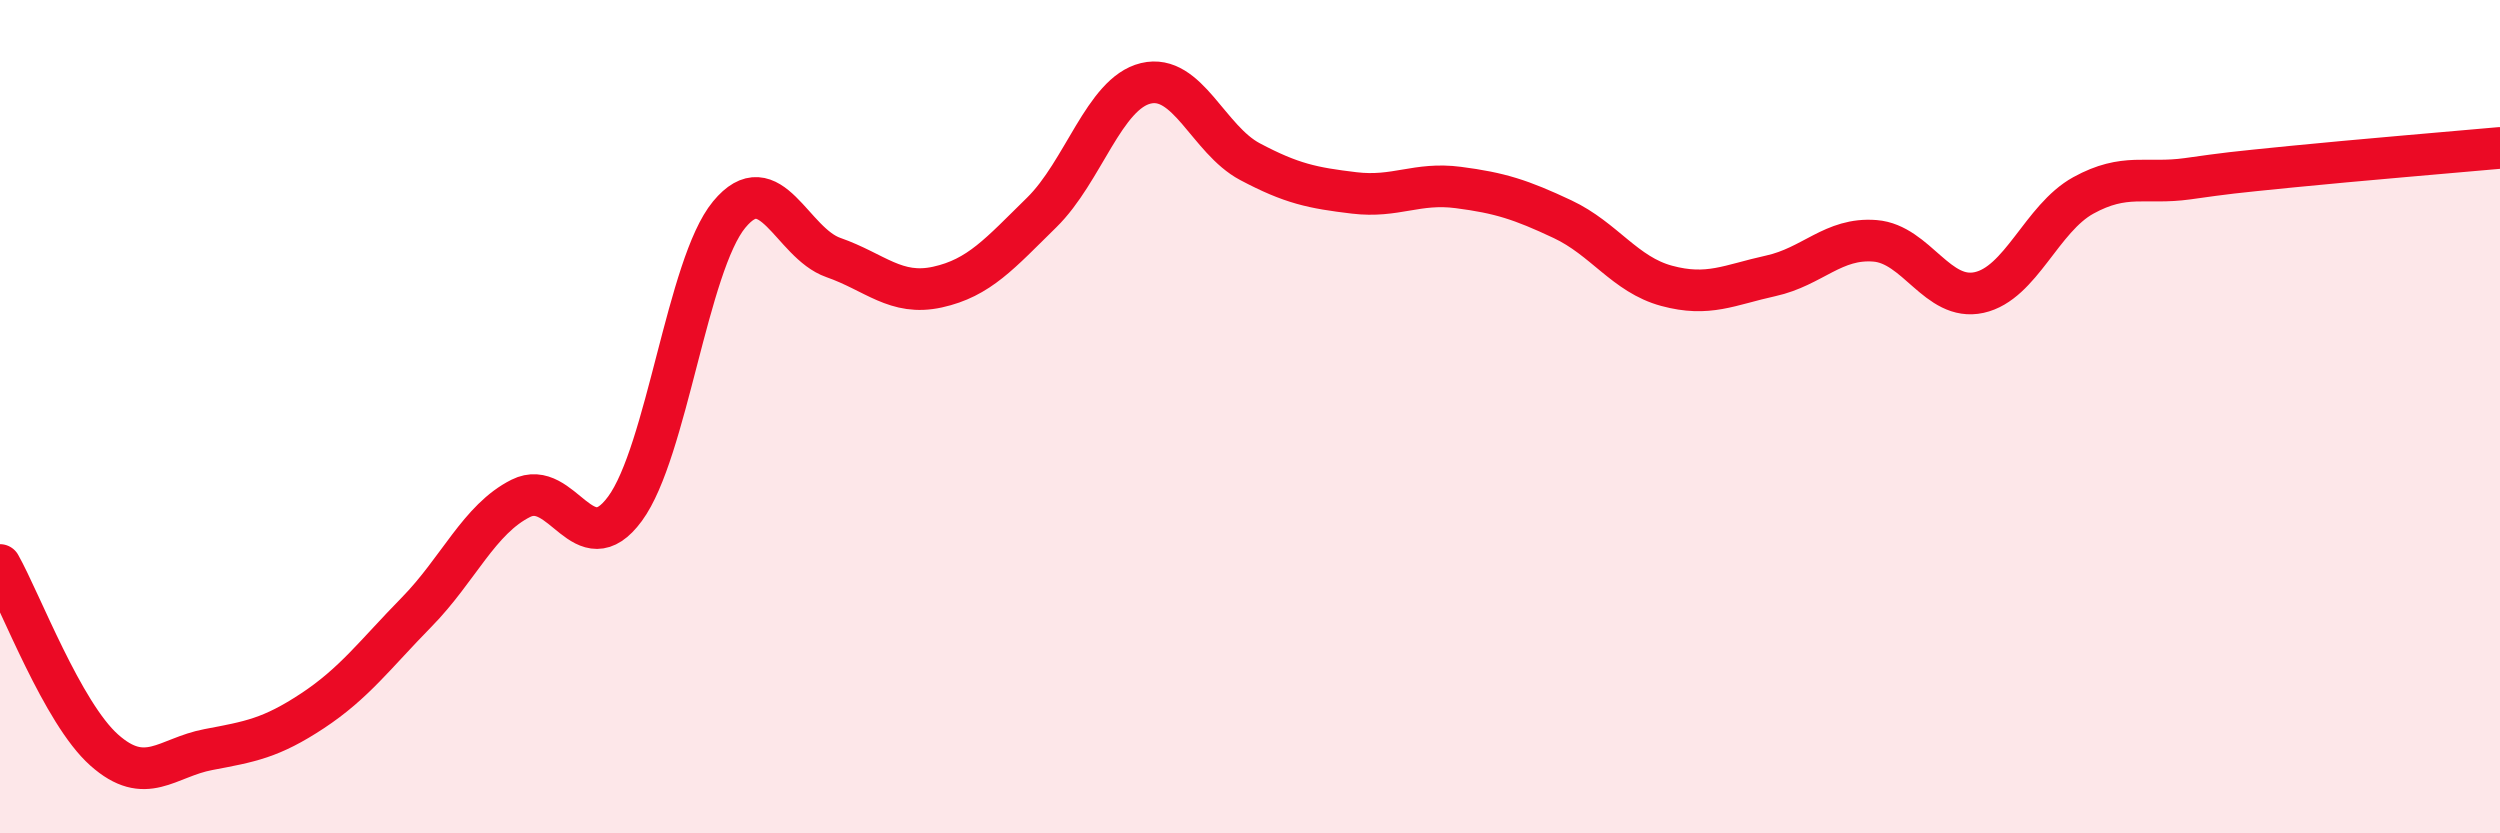
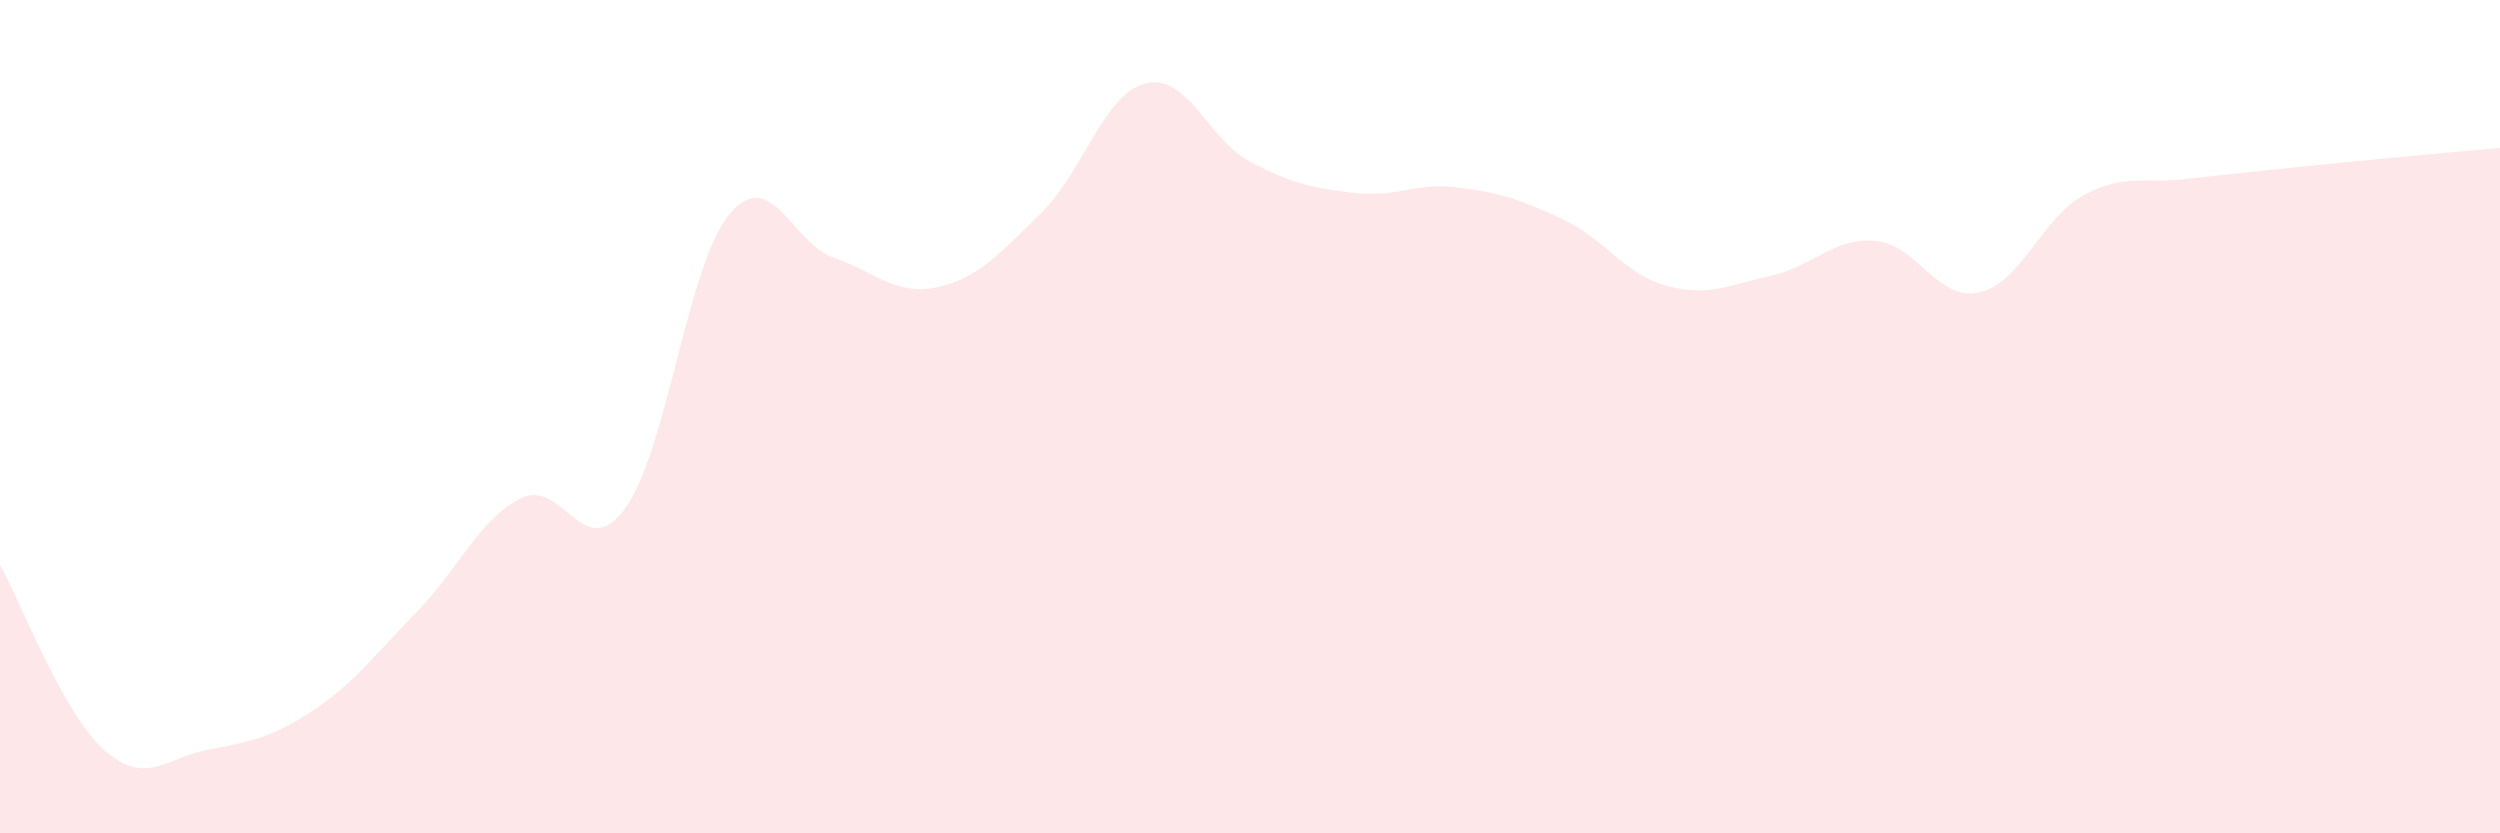
<svg xmlns="http://www.w3.org/2000/svg" width="60" height="20" viewBox="0 0 60 20">
-   <path d="M 0,13.56 C 0.5,14.45 1.5,17.11 2.5,18 C 3.5,18.89 4,18.18 5,17.99 C 6,17.8 6.5,17.72 7.5,17.06 C 8.5,16.4 9,15.71 10,14.69 C 11,13.67 11.5,12.46 12.5,11.96 C 13.5,11.46 14,13.57 15,12.21 C 16,10.85 16.5,6.36 17.5,5.15 C 18.5,3.94 19,5.83 20,6.18 C 21,6.53 21.5,7.11 22.5,6.89 C 23.5,6.67 24,6.08 25,5.1 C 26,4.12 26.5,2.24 27.5,2 C 28.5,1.76 29,3.35 30,3.88 C 31,4.41 31.5,4.51 32.5,4.63 C 33.5,4.75 34,4.37 35,4.5 C 36,4.63 36.5,4.79 37.5,5.26 C 38.5,5.73 39,6.59 40,6.86 C 41,7.13 41.5,6.84 42.5,6.62 C 43.5,6.4 44,5.7 45,5.78 C 46,5.86 46.5,7.24 47.5,7.02 C 48.5,6.8 49,5.24 50,4.69 C 51,4.14 51.5,4.43 52.5,4.29 C 53.5,4.15 53.5,4.15 55,4 C 56.5,3.85 59,3.64 60,3.55L60 20L0 20Z" fill="#EB0A25" opacity="0.1" stroke-linecap="round" stroke-linejoin="round" />
-   <path d="M 0,13.56 C 0.5,14.45 1.5,17.11 2.5,18 C 3.5,18.89 4,18.18 5,17.99 C 6,17.8 6.5,17.72 7.5,17.06 C 8.5,16.4 9,15.71 10,14.69 C 11,13.67 11.5,12.46 12.5,11.96 C 13.5,11.46 14,13.57 15,12.21 C 16,10.85 16.5,6.36 17.5,5.15 C 18.5,3.94 19,5.83 20,6.18 C 21,6.53 21.5,7.11 22.5,6.89 C 23.5,6.67 24,6.08 25,5.1 C 26,4.12 26.5,2.24 27.5,2 C 28.5,1.76 29,3.35 30,3.88 C 31,4.41 31.5,4.51 32.5,4.63 C 33.5,4.75 34,4.37 35,4.5 C 36,4.63 36.5,4.79 37.5,5.26 C 38.5,5.73 39,6.59 40,6.86 C 41,7.13 41.5,6.84 42.5,6.62 C 43.5,6.4 44,5.7 45,5.78 C 46,5.86 46.5,7.24 47.5,7.02 C 48.5,6.8 49,5.24 50,4.69 C 51,4.14 51.5,4.43 52.5,4.29 C 53.5,4.15 53.5,4.15 55,4 C 56.5,3.85 59,3.64 60,3.55" stroke="#EB0A25" stroke-width="1" fill="none" stroke-linecap="round" stroke-linejoin="round" />
+   <path d="M 0,13.56 C 0.5,14.45 1.5,17.11 2.5,18 C 3.5,18.89 4,18.18 5,17.99 C 6,17.8 6.5,17.72 7.5,17.06 C 8.5,16.4 9,15.71 10,14.69 C 11,13.67 11.5,12.46 12.5,11.96 C 13.5,11.46 14,13.57 15,12.21 C 16,10.85 16.5,6.36 17.5,5.15 C 18.5,3.94 19,5.83 20,6.18 C 21,6.53 21.5,7.11 22.5,6.89 C 23.5,6.67 24,6.08 25,5.1 C 26,4.12 26.5,2.24 27.5,2 C 28.5,1.76 29,3.35 30,3.88 C 31,4.41 31.5,4.51 32.5,4.63 C 33.5,4.75 34,4.37 35,4.5 C 36,4.63 36.5,4.79 37.5,5.26 C 38.5,5.73 39,6.59 40,6.86 C 41,7.13 41.5,6.84 42.5,6.62 C 43.5,6.4 44,5.7 45,5.78 C 46,5.86 46.5,7.24 47.5,7.02 C 48.5,6.8 49,5.24 50,4.69 C 51,4.14 51.5,4.43 52.5,4.29 C 56.5,3.85 59,3.64 60,3.55L60 20L0 20Z" fill="#EB0A25" opacity="0.1" stroke-linecap="round" stroke-linejoin="round" />
</svg>